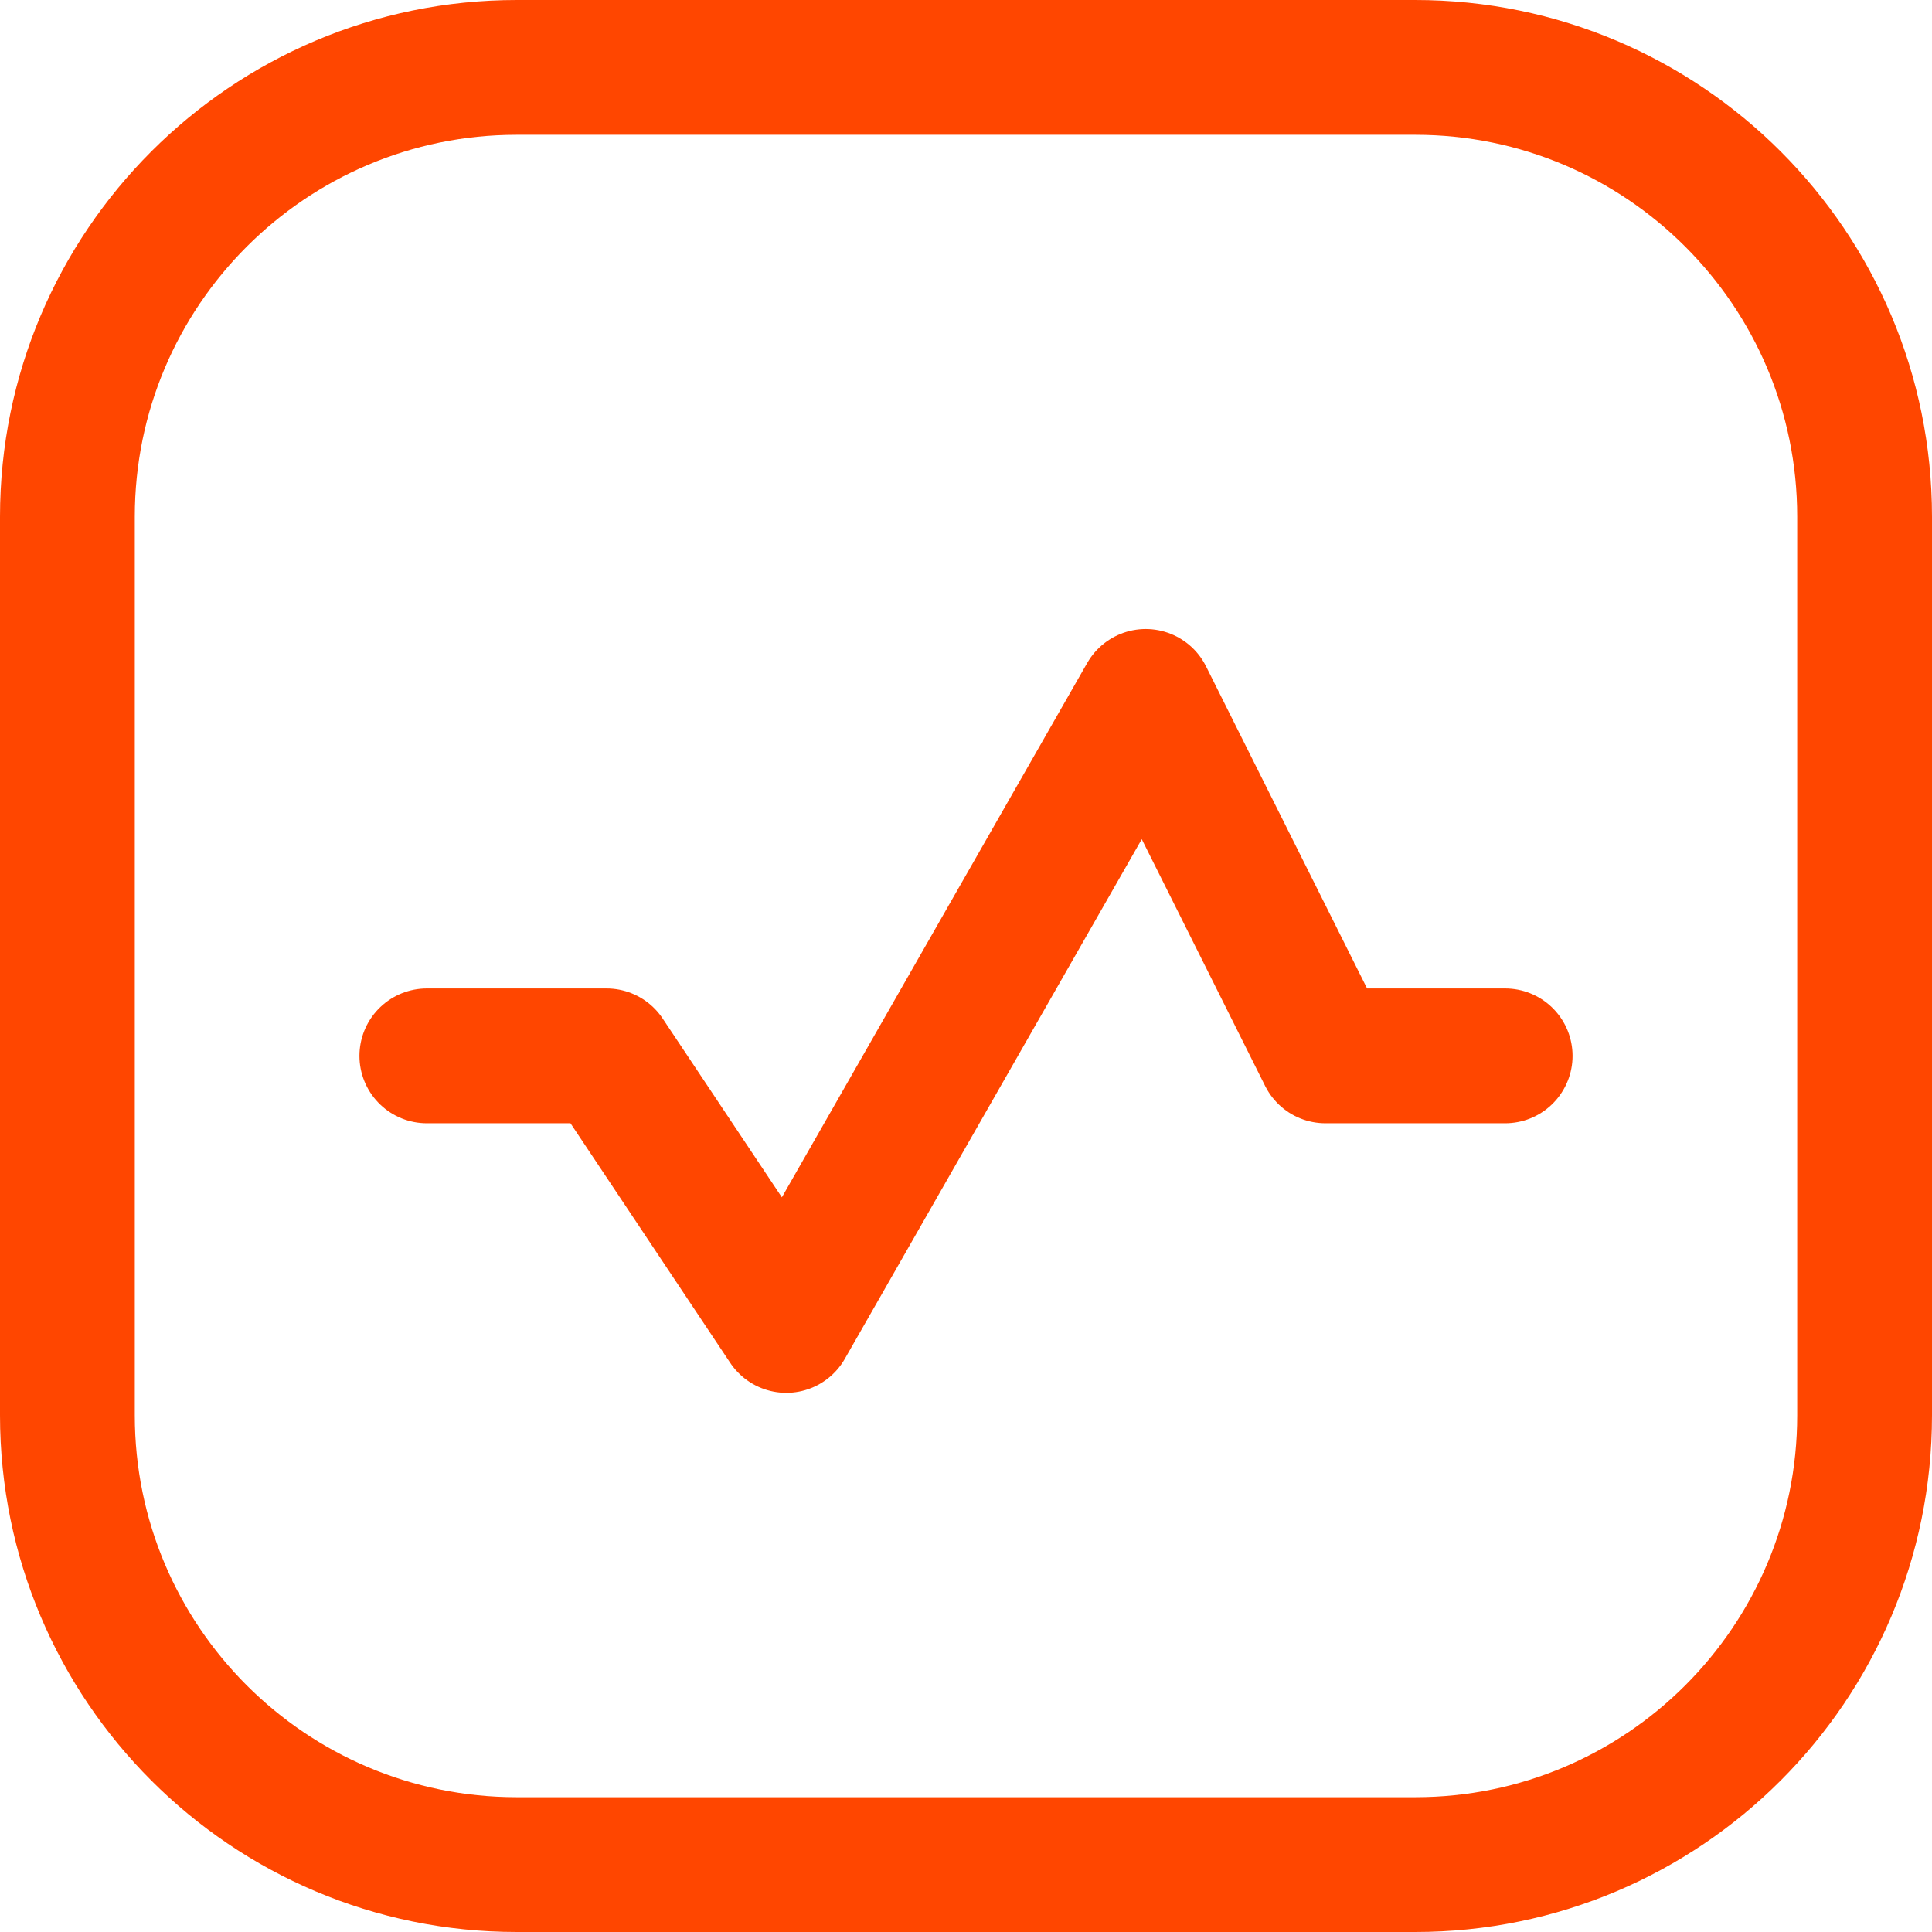
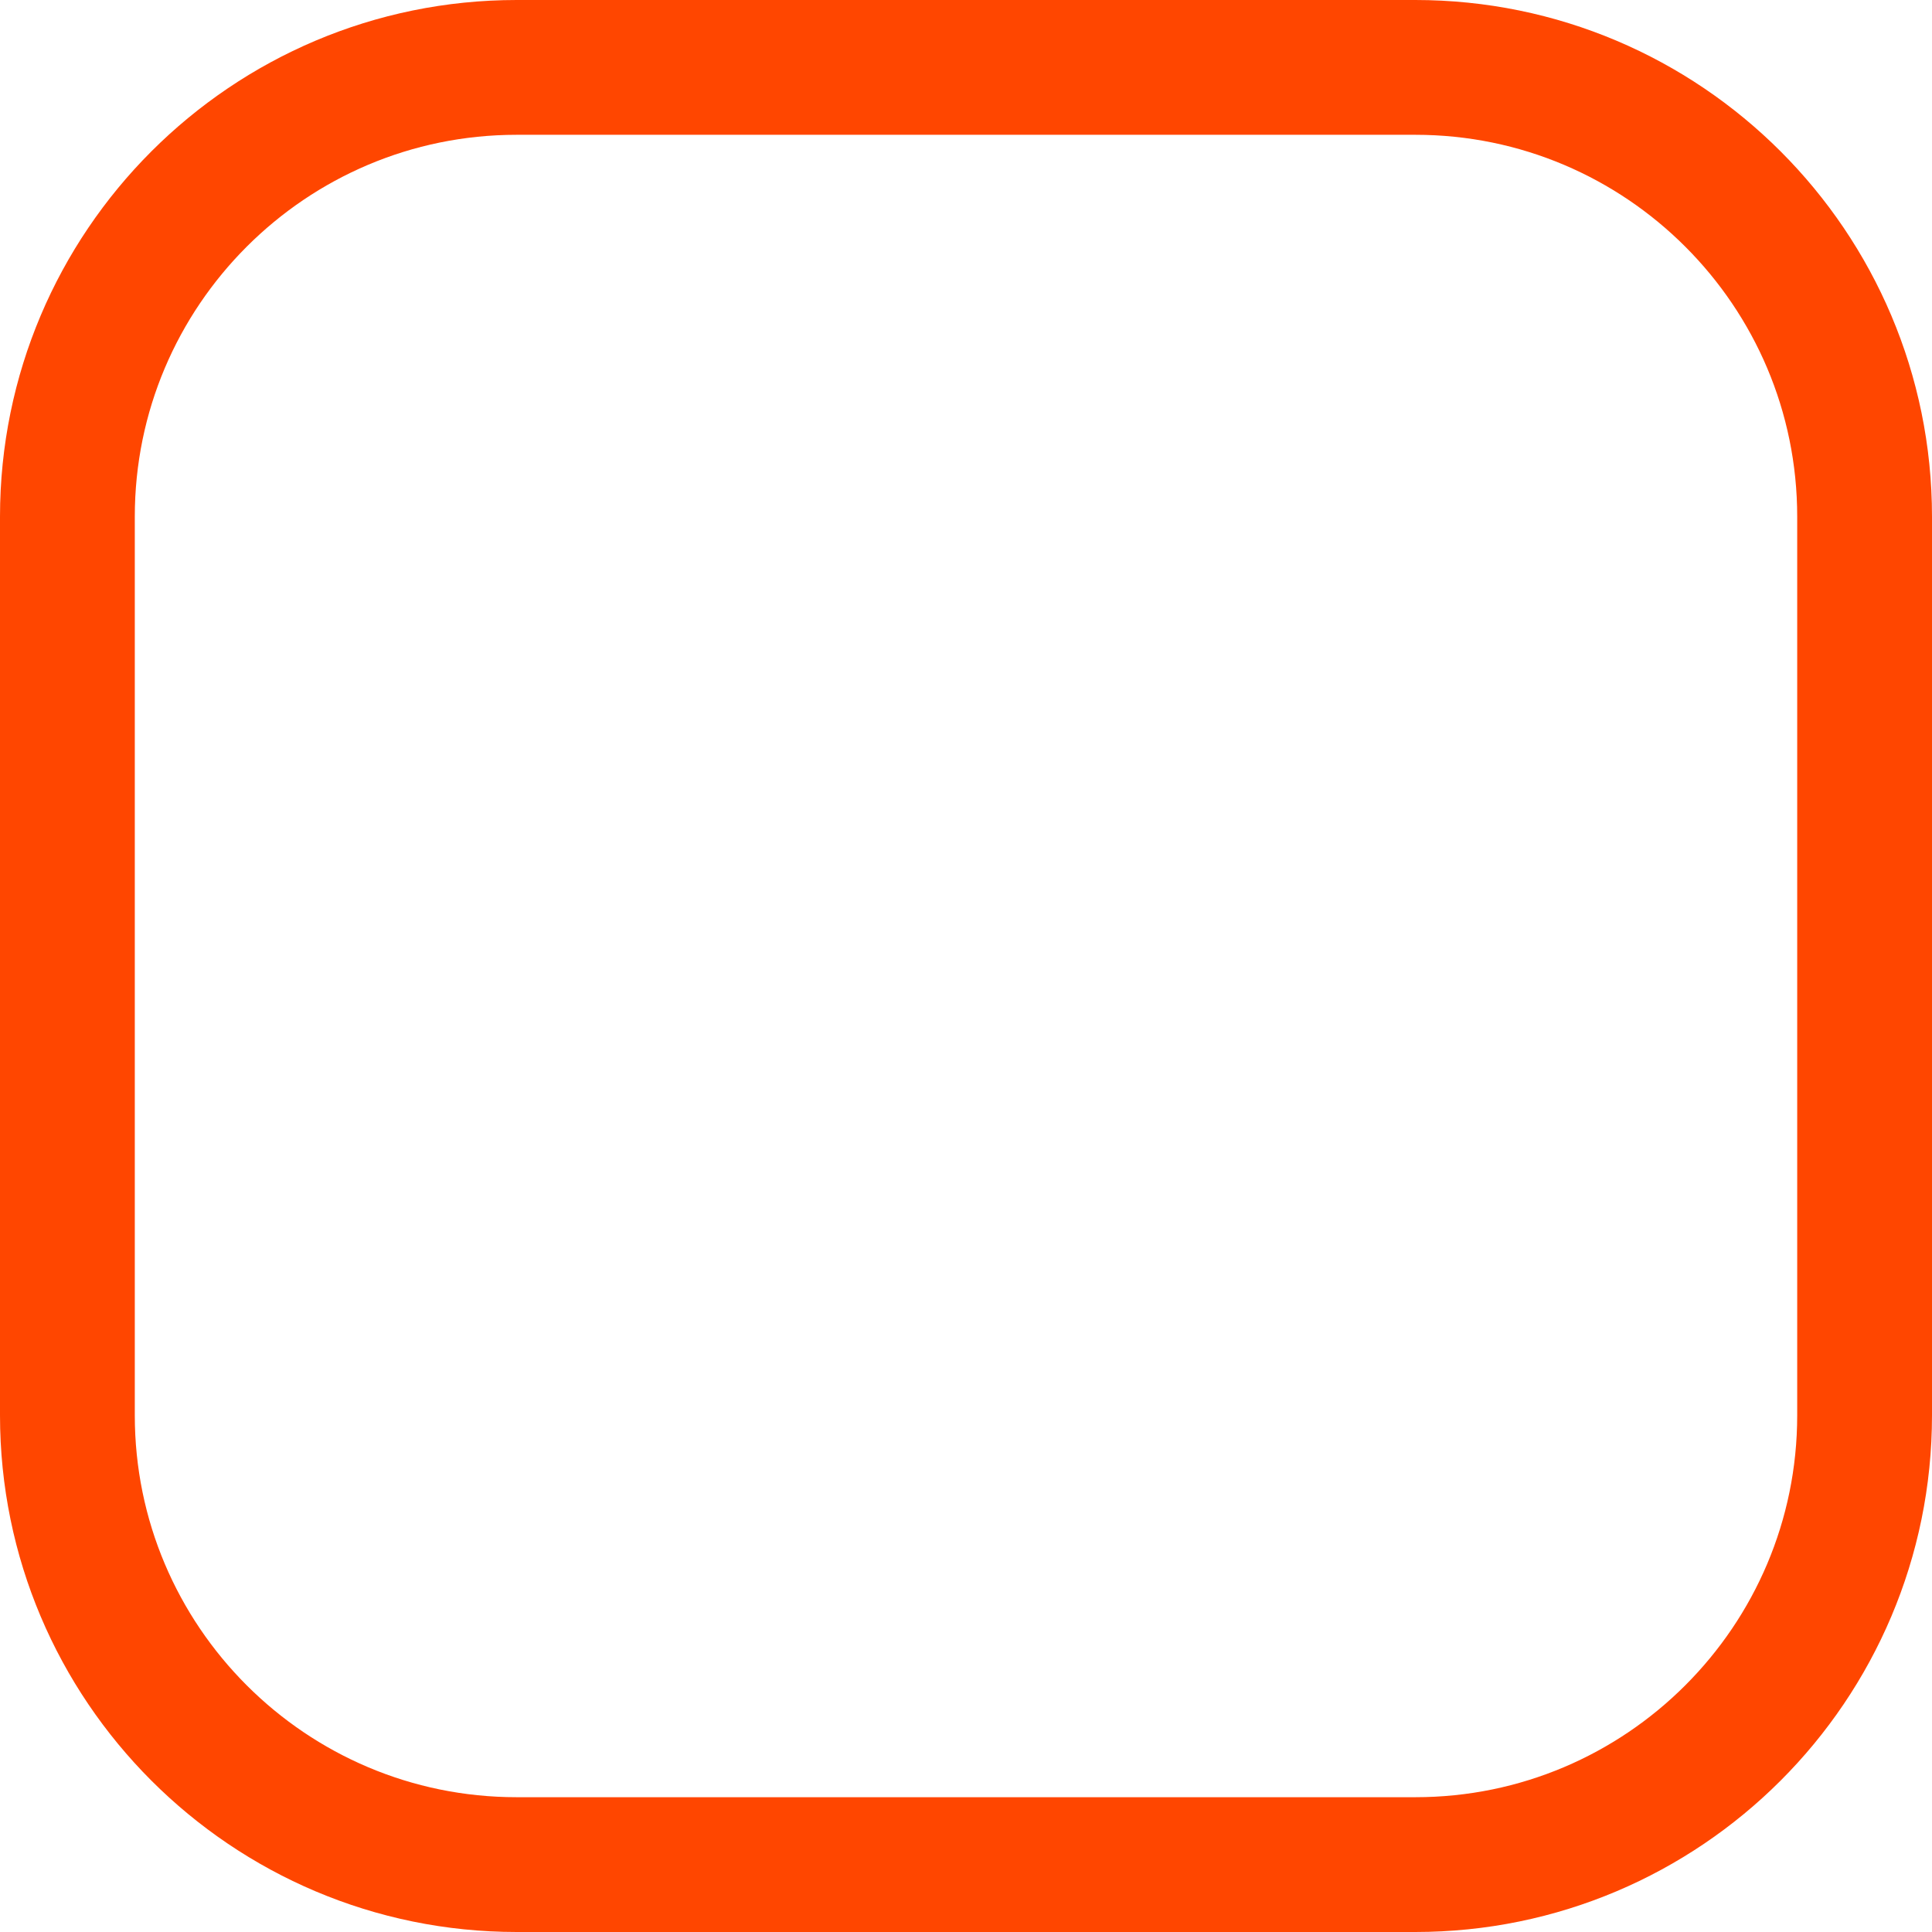
<svg xmlns="http://www.w3.org/2000/svg" id="_лой_1" data-name="Слой 1" width=".76cm" height=".76cm" viewBox="0 0 21.5 21.5">
  <defs>
    <style> .cls-1, .cls-2 { fill: none; stroke: #ff4600; stroke-width: 1.5px; } .cls-2 { stroke-linecap: round; stroke-linejoin: round; } </style>
  </defs>
  <path class="cls-1" d="M15.75,.75H5.75C2.99,.75,.75,2.99,.75,5.75V15.75c0,2.76,2.24,5,5,5H15.75c2.76,0,5-2.24,5-5V5.75c0-2.76-2.24-5-5-5Z" />
-   <path class="cls-2" d="M4.75,11.75h2l2,3,4-7,2,4h2" />
</svg>